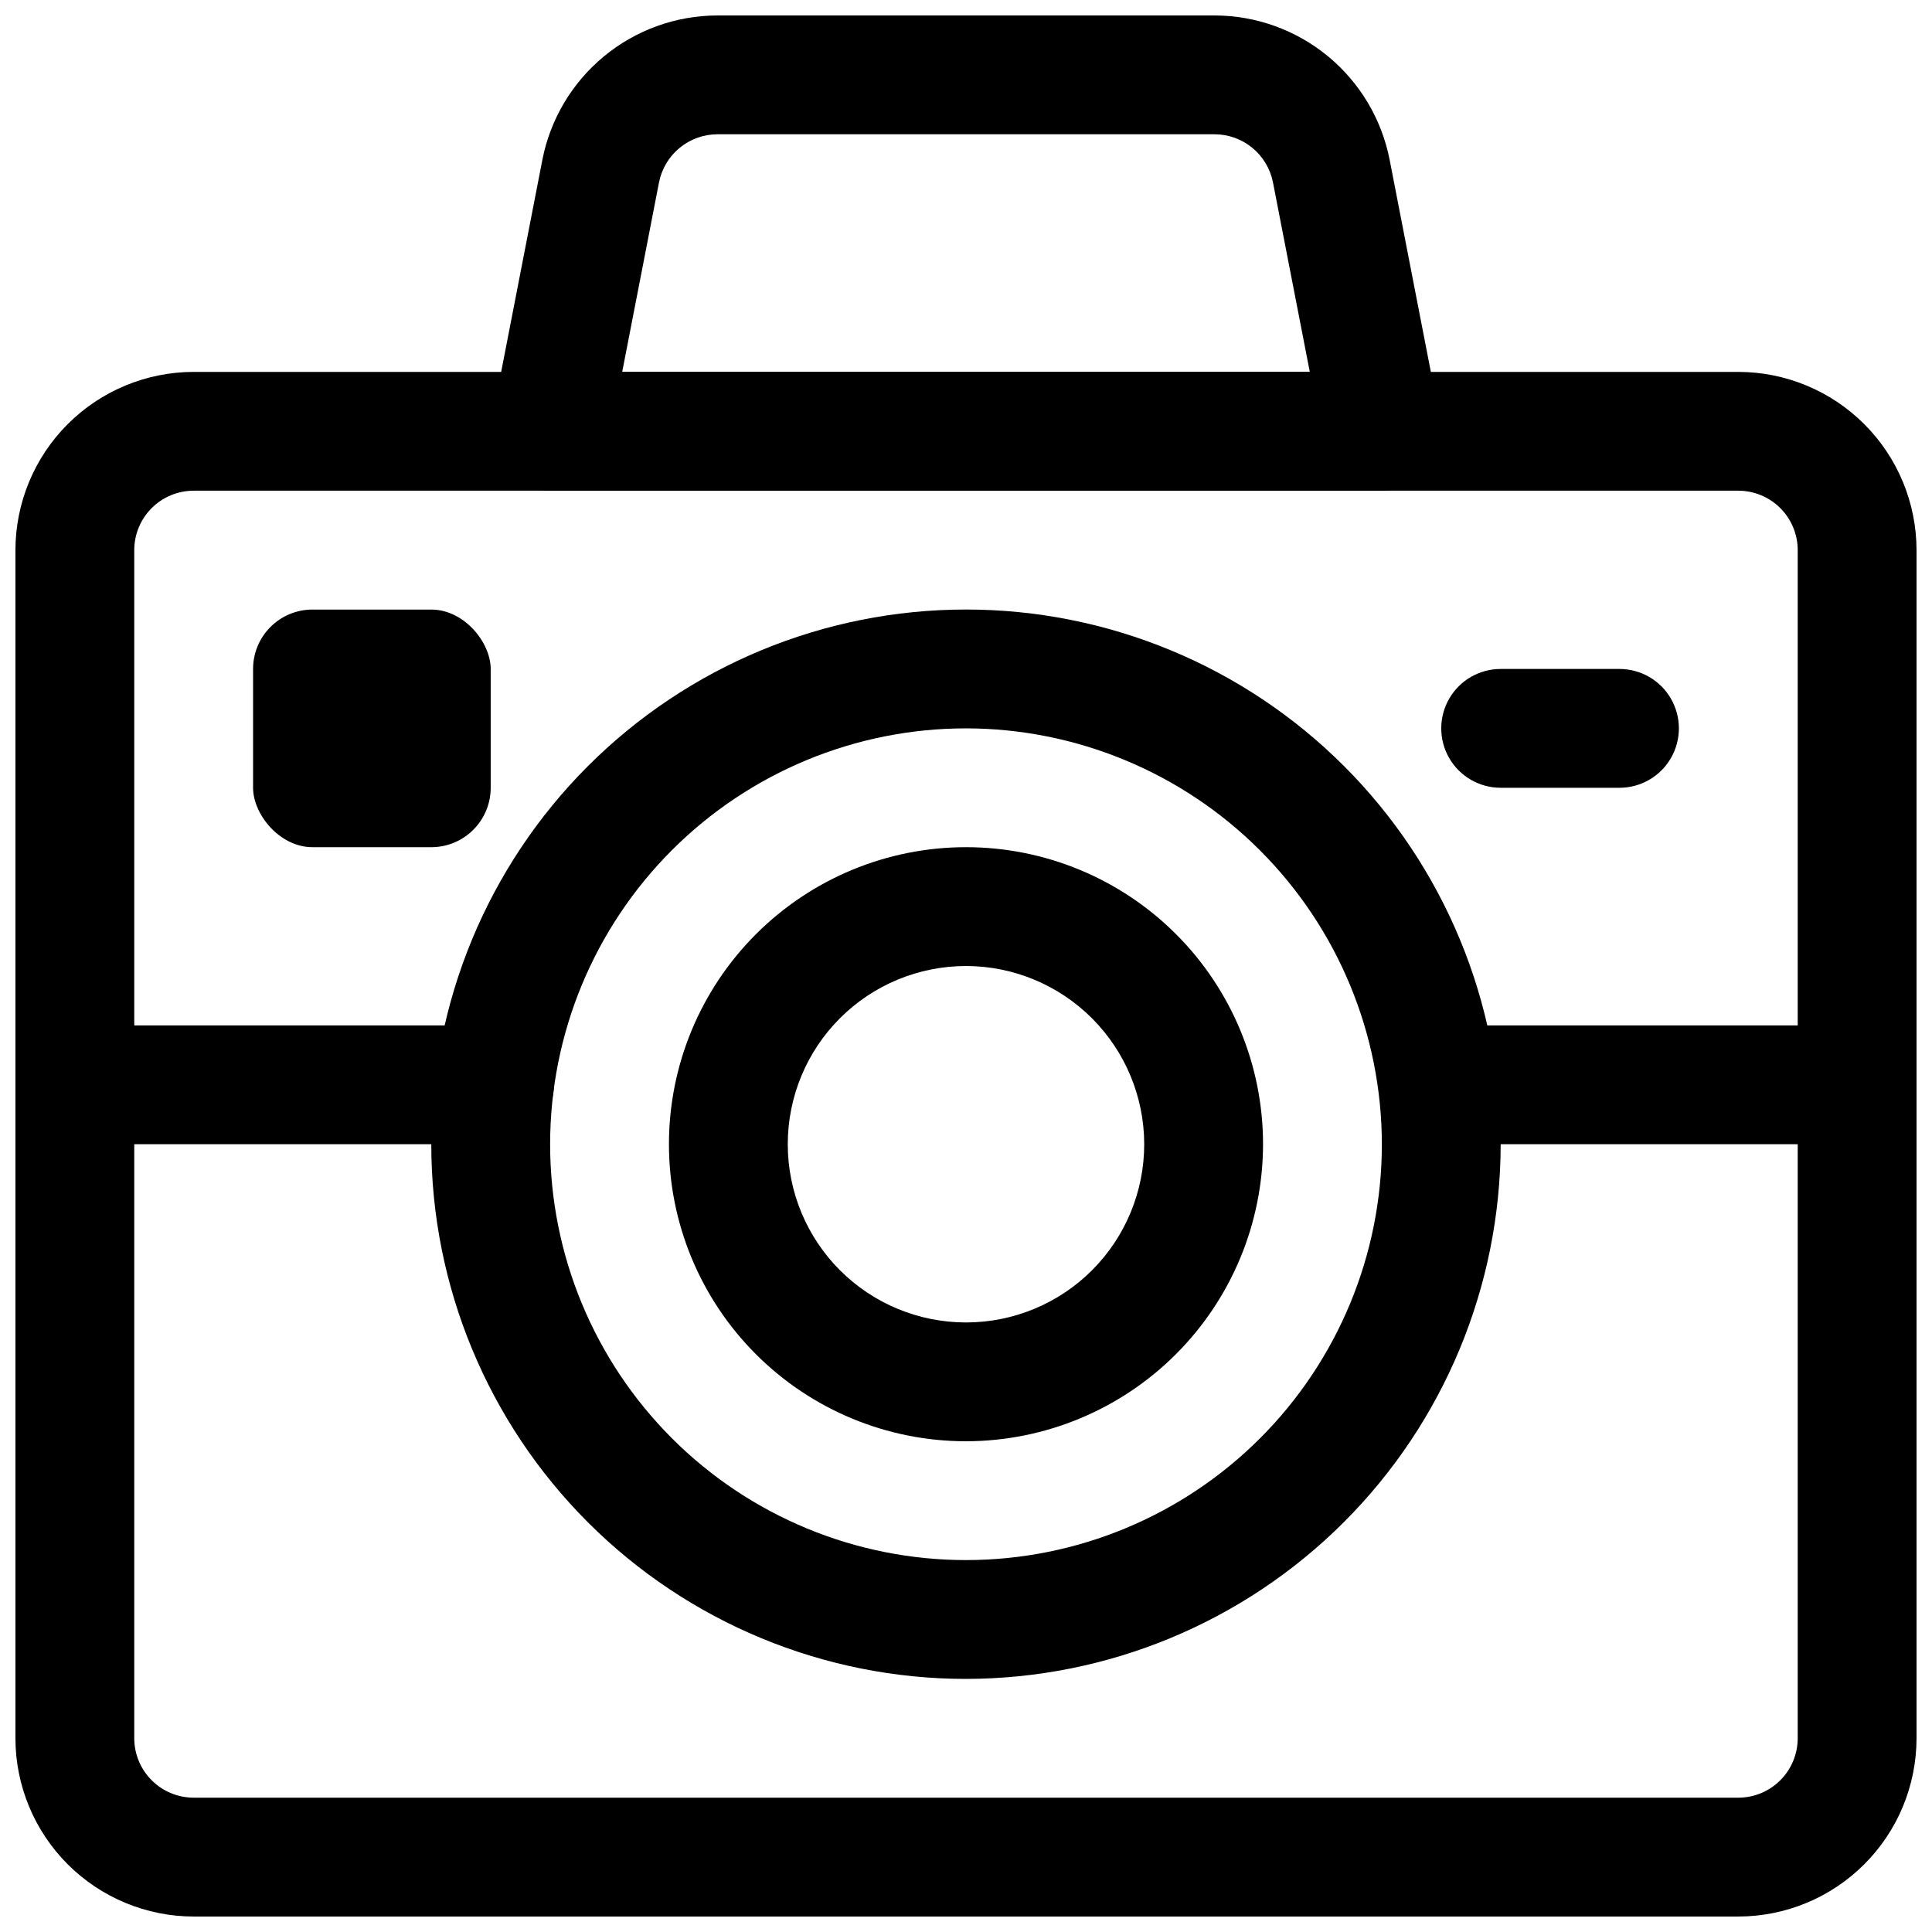
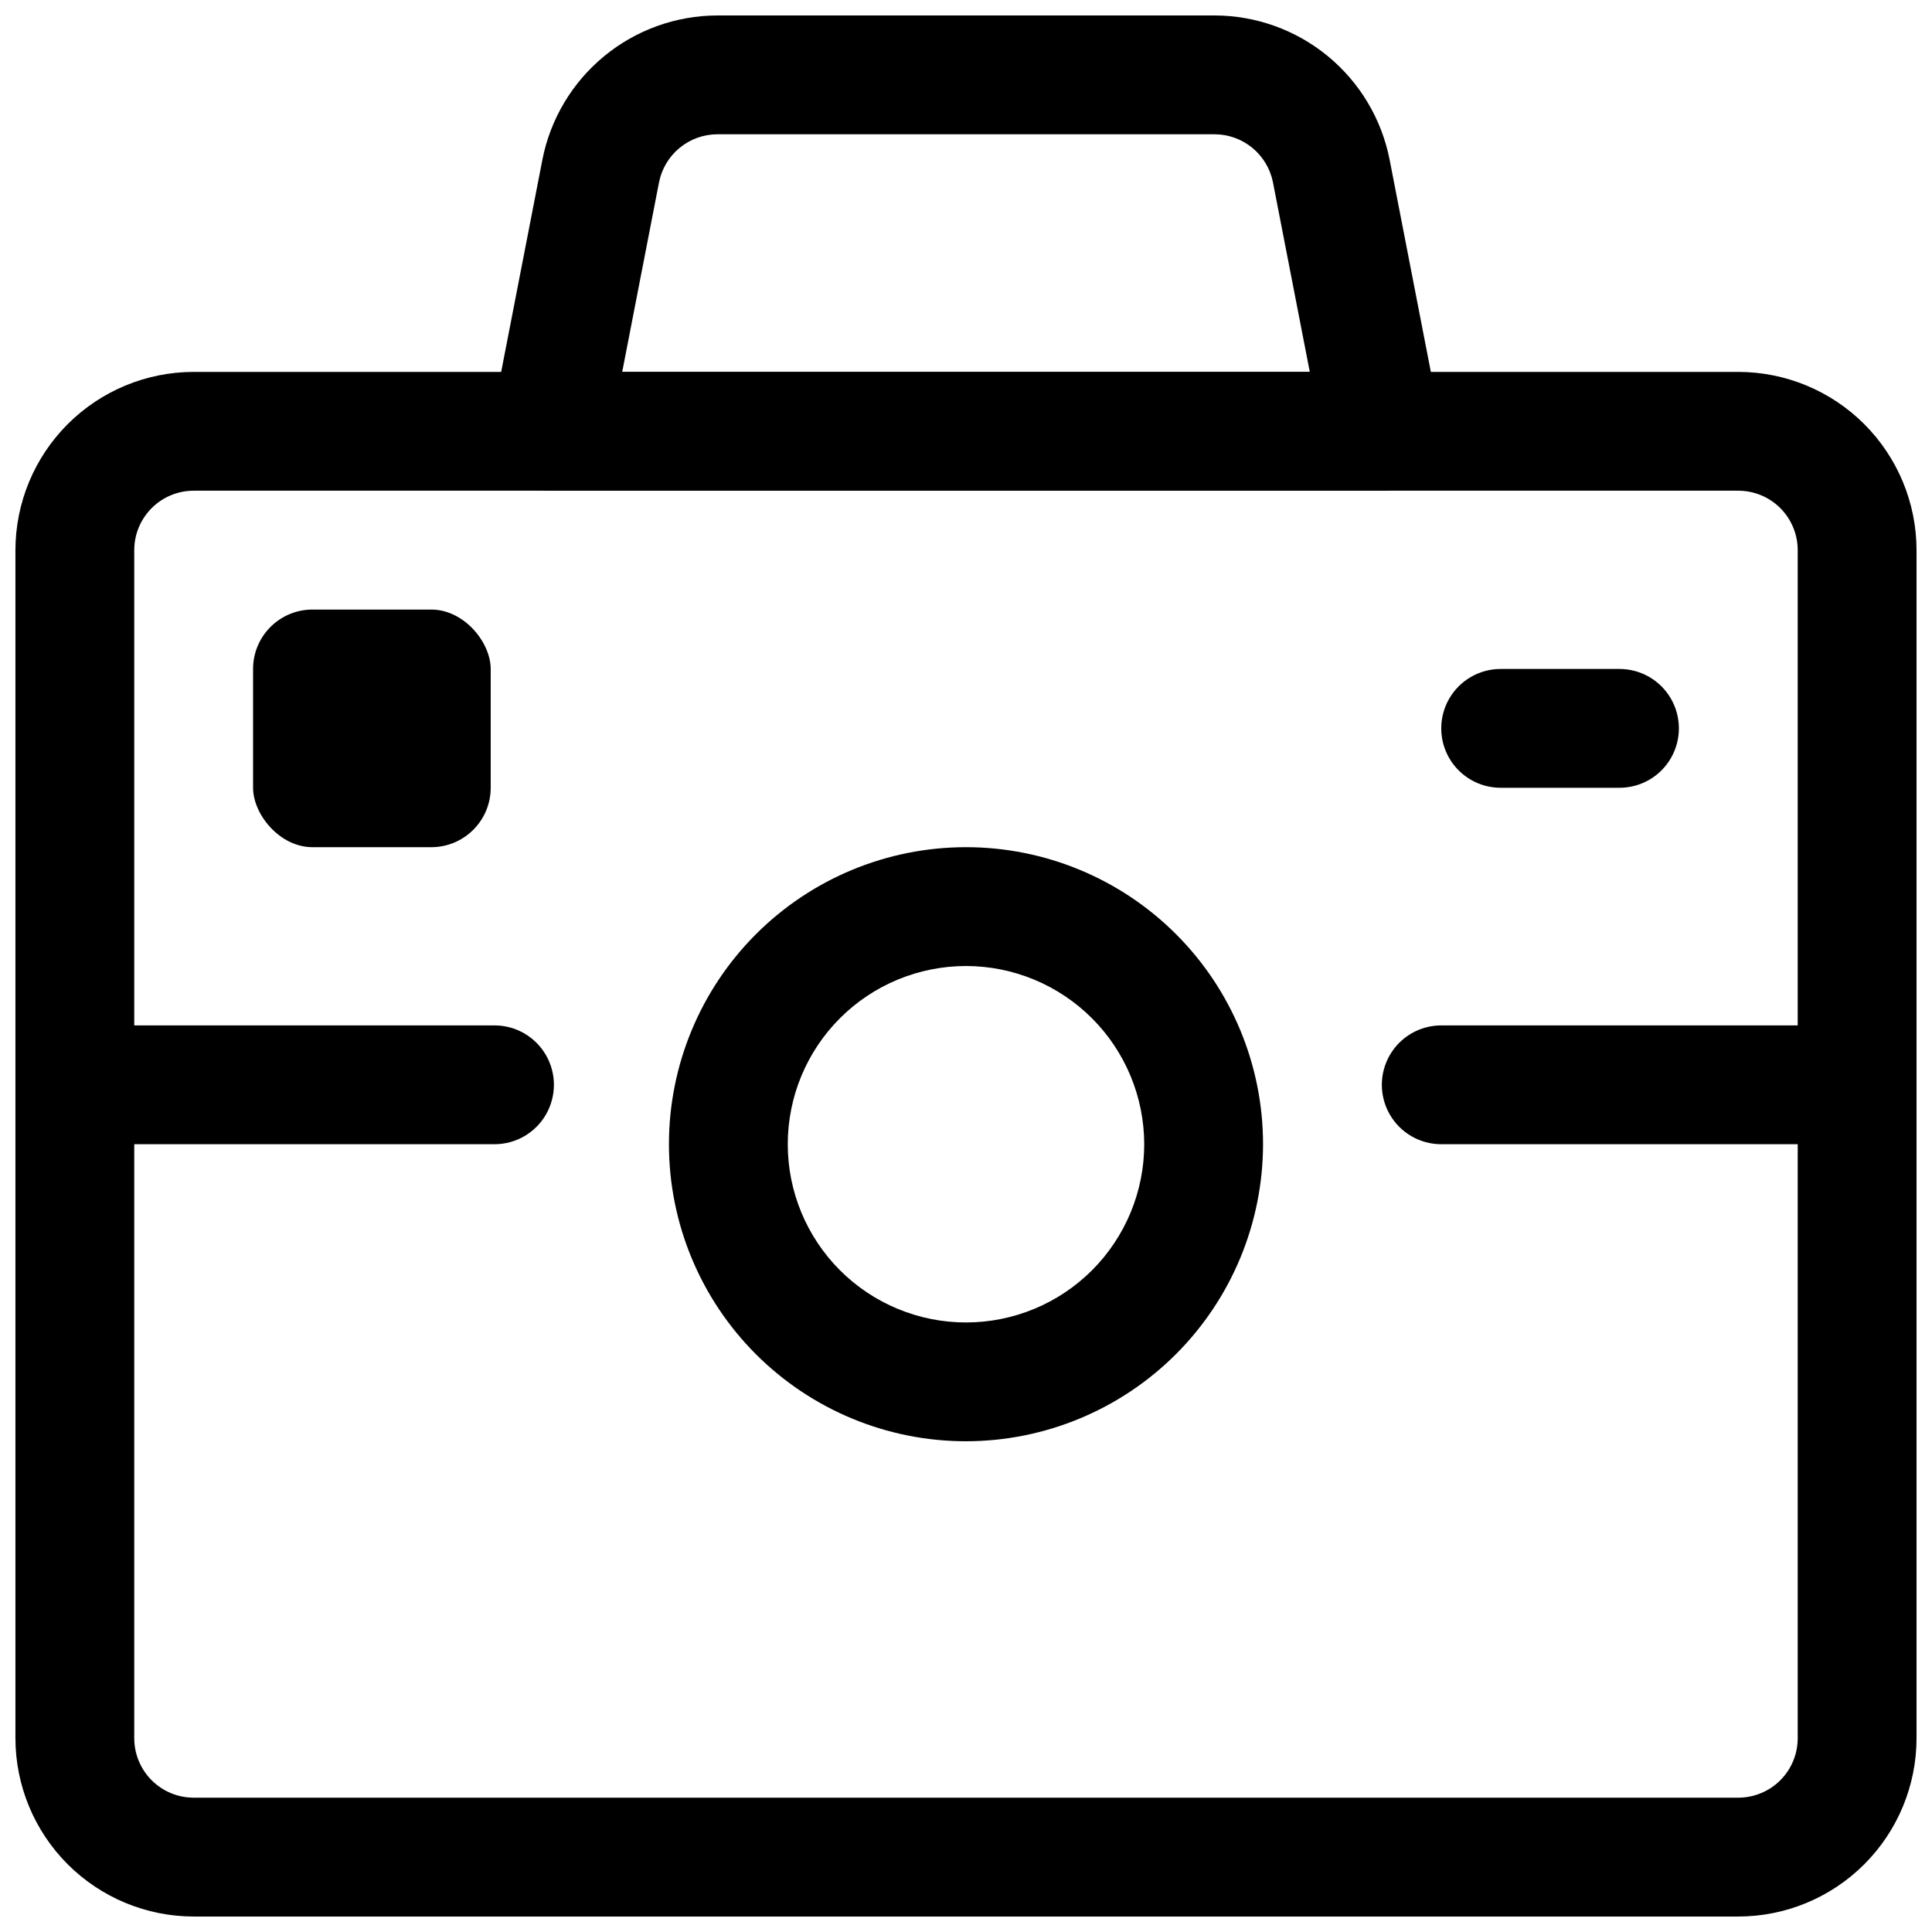
<svg xmlns="http://www.w3.org/2000/svg" width="800px" height="800px" version="1.1" viewBox="144 144 512 512">
  <defs>
    <clipPath id="c">
      <path d="m148.09 242h503.81v409.9h-503.81z" />
    </clipPath>
    <clipPath id="b">
      <path d="m148.09 415h142.91v33h-142.91z" />
    </clipPath>
    <clipPath id="a">
      <path d="m274 148.09h252v126.91h-252z" />
    </clipPath>
  </defs>
  <g clip-path="url(#c)">
    <path d="m604.67 651.9h-409.35c-12.52-0.012-24.527-4.992-33.383-13.848-8.852-8.855-13.832-20.859-13.848-33.383v-314.88c0.016-12.52 4.996-24.527 13.848-33.383 8.855-8.855 20.863-13.836 33.383-13.848h409.35c12.523 0.012 24.527 4.992 33.383 13.848 8.855 8.855 13.836 20.863 13.848 33.383v314.88c-0.012 12.523-4.992 24.527-13.848 33.383-8.855 8.855-20.859 13.836-33.383 13.848zm-409.35-377.86c-4.172 0.004-8.176 1.664-11.125 4.613-2.953 2.953-4.613 6.957-4.617 11.129v314.88c0.004 4.172 1.664 8.176 4.617 11.129 2.949 2.949 6.953 4.609 11.125 4.613h409.35c4.172-0.004 8.176-1.664 11.129-4.613 2.949-2.953 4.609-6.957 4.613-11.129v-314.88c-0.004-4.172-1.664-8.176-4.613-11.129-2.953-2.949-6.957-4.609-11.129-4.613z" />
  </g>
-   <path d="m400 588.93c-37.582 0-73.621-14.926-100.2-41.5-26.574-26.574-41.504-62.613-41.504-100.2 0-37.578 14.93-73.621 41.504-100.2 26.574-26.57 62.613-41.5 100.2-41.5 37.578 0 73.621 14.93 100.19 41.5 26.574 26.574 41.504 62.617 41.504 100.2-0.043 37.566-14.984 73.586-41.547 100.15-26.566 26.562-62.582 41.508-100.15 41.547zm0-251.91v0.004c-29.23 0-57.262 11.609-77.93 32.277-20.668 20.668-32.281 48.699-32.281 77.93s11.613 57.262 32.281 77.93c20.668 20.668 48.699 32.277 77.93 32.277 29.227 0 57.258-11.609 77.926-32.277 20.668-20.668 32.281-48.699 32.281-77.93-0.035-29.219-11.656-57.23-32.316-77.891s-48.672-32.285-77.891-32.316z" />
  <path d="m400 525.95c-20.879 0-40.902-8.293-55.664-23.055-14.766-14.762-23.059-34.785-23.059-55.664 0-20.879 8.293-40.902 23.059-55.664 14.762-14.762 34.785-23.055 55.664-23.055 20.875 0 40.898 8.293 55.664 23.055 14.762 14.762 23.055 34.785 23.055 55.664-0.023 20.871-8.328 40.879-23.082 55.637-14.758 14.758-34.77 23.059-55.637 23.082zm0-125.95v0.004c-12.527 0-24.543 4.977-33.398 13.832-8.859 8.859-13.836 20.871-13.836 33.398 0 12.527 4.977 24.539 13.836 33.398 8.855 8.859 20.871 13.832 33.398 13.832 12.523 0 24.539-4.973 33.398-13.832 8.855-8.859 13.832-20.871 13.832-33.398-0.012-12.523-4.996-24.527-13.848-33.383-8.855-8.855-20.863-13.836-33.383-13.848z" />
  <path d="m573.18 352.77h-31.488c-5.625 0-10.824-3-13.637-7.871-2.812-4.871-2.812-10.871 0-15.746 2.812-4.871 8.012-7.871 13.637-7.871h31.488c5.625 0 10.82 3 13.633 7.871 2.812 4.875 2.812 10.875 0 15.746-2.812 4.871-8.008 7.871-13.633 7.871z" />
  <g clip-path="url(#b)">
    <path d="m275.05 447.23h-111.21c-5.621 0-10.82-3-13.633-7.871s-2.812-10.875 0-15.746c2.812-4.871 8.012-7.871 13.633-7.871h111.21c5.625 0 10.82 3 13.633 7.871 2.812 4.871 2.812 10.875 0 15.746s-8.008 7.871-13.633 7.871z" />
  </g>
  <path d="m621.41 447.23h-95.465c-5.625 0-10.82-3-13.633-7.871s-2.812-10.875 0-15.746c2.812-4.871 8.008-7.871 13.633-7.871h95.465c5.625 0 10.824 3 13.637 7.871 2.812 4.871 2.812 10.875 0 15.746s-8.012 7.871-13.637 7.871z" />
  <g clip-path="url(#a)">
    <path d="m510.21 274.05h-220.42c-4.699 0-9.156-2.106-12.145-5.731-2.992-3.629-4.203-8.406-3.305-13.02l13.402-68.988c2.113-10.754 7.891-20.438 16.348-27.406 8.457-6.969 19.07-10.789 30.027-10.809h131.77c10.953 0.02 21.562 3.836 30.02 10.801 8.457 6.969 14.234 16.648 16.352 27.398l13.406 69.004c0.898 4.613-0.316 9.391-3.305 13.02-2.992 3.629-7.445 5.731-12.148 5.731zm-201.32-31.488h182.22l-9.762-50.238c-0.707-3.586-2.637-6.812-5.453-9.133-2.82-2.324-6.359-3.598-10.012-3.606h-131.77c-3.656 0.008-7.195 1.285-10.016 3.609-2.82 2.324-4.746 5.555-5.453 9.145z" />
  </g>
  <path d="m226.81 305.54h31.488c8.695 0 15.742 8.695 15.742 15.742v31.488c0 8.695-7.051 15.742-15.742 15.742h-31.488c-8.695 0-15.742-8.695-15.742-15.742v-31.488c0-8.695 7.051-15.742 15.742-15.742z" />
</svg>